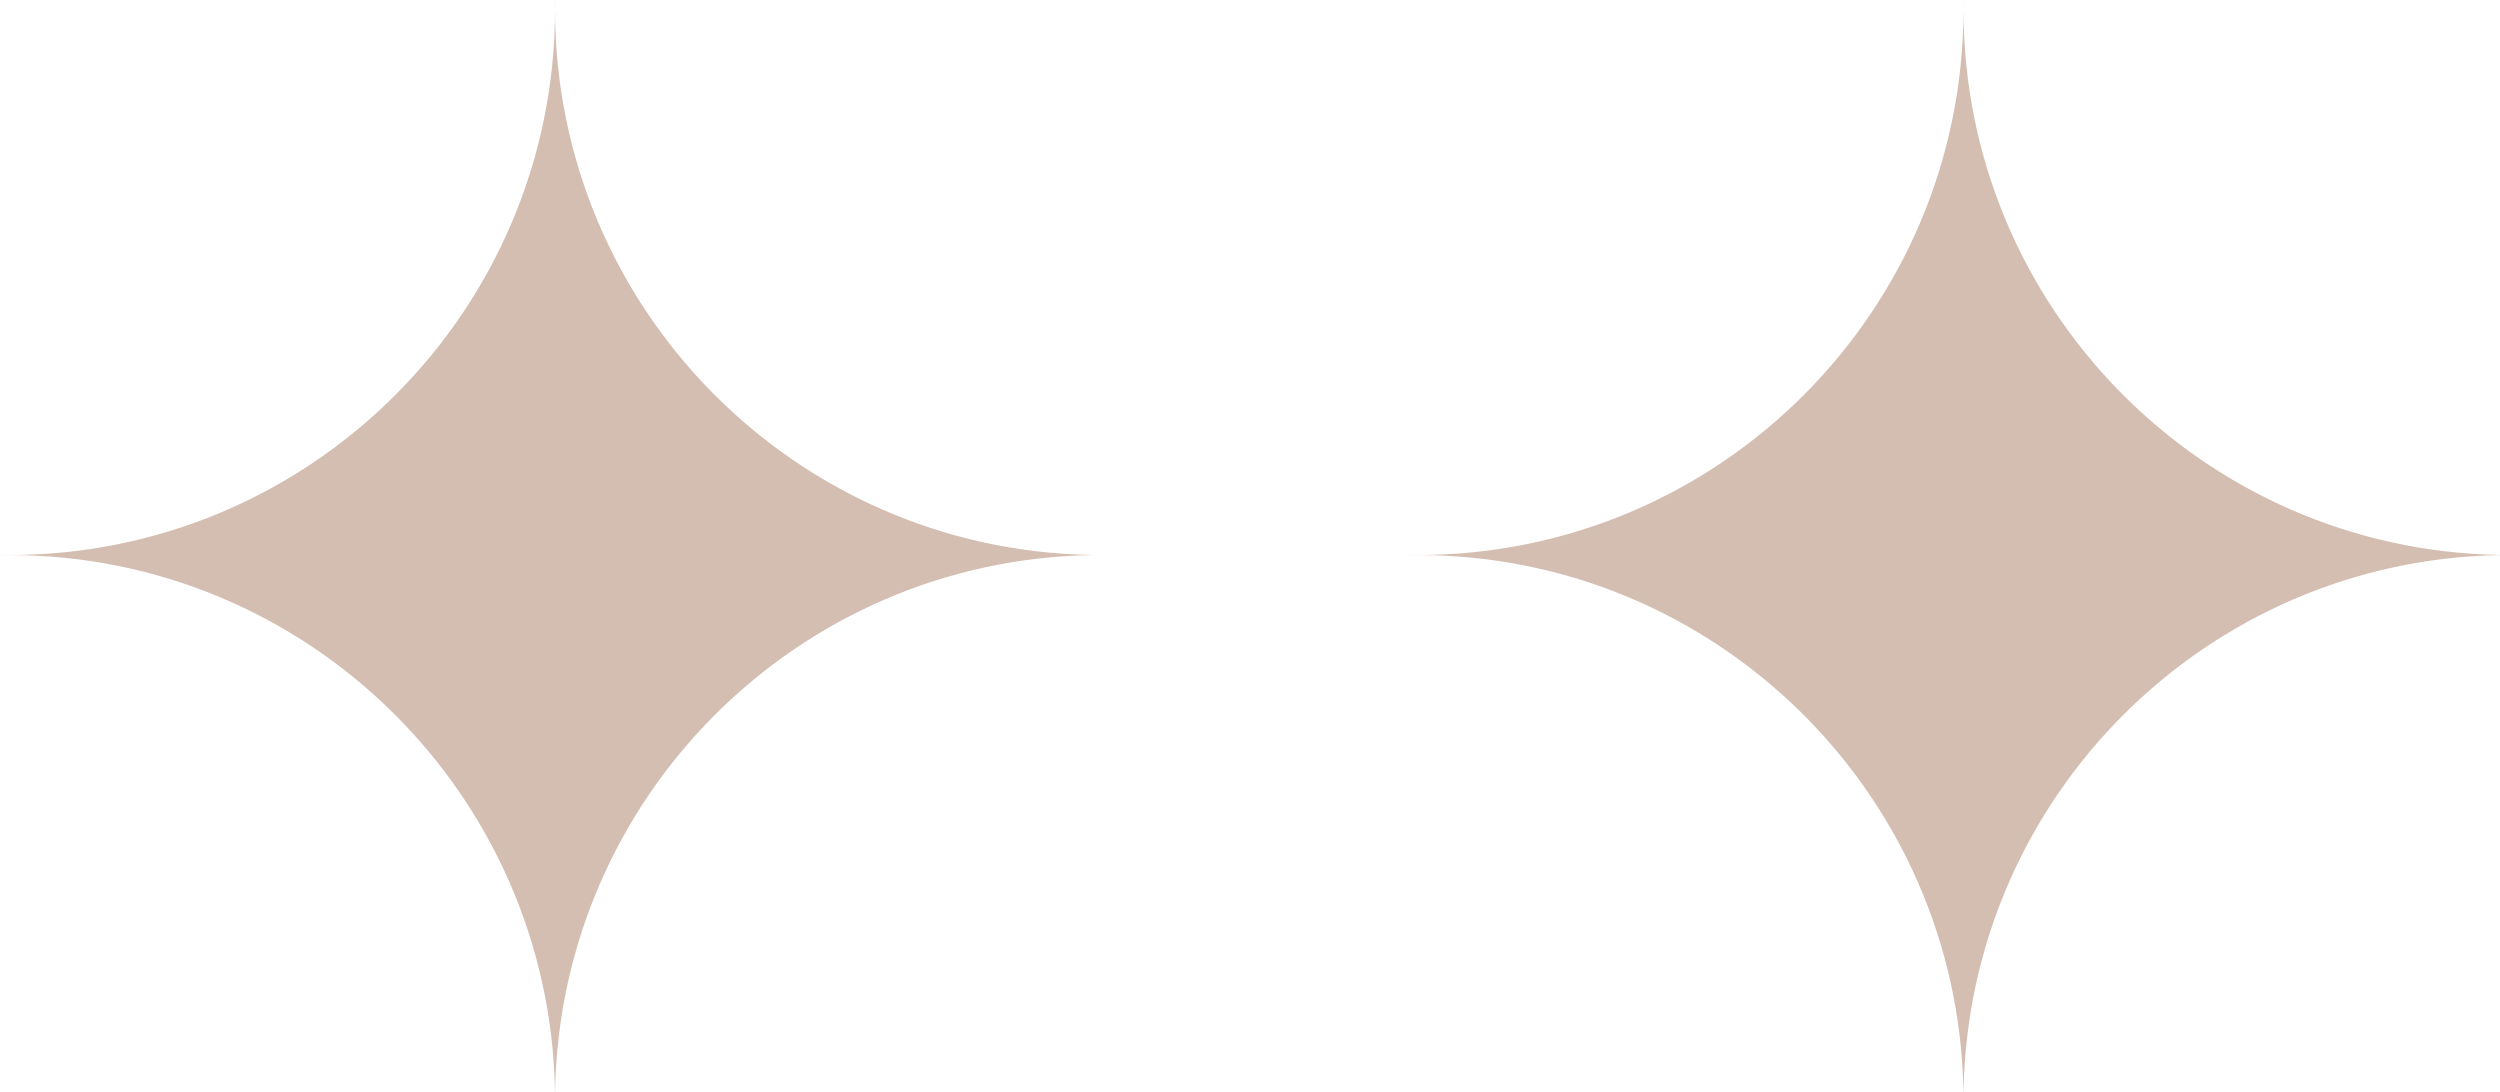
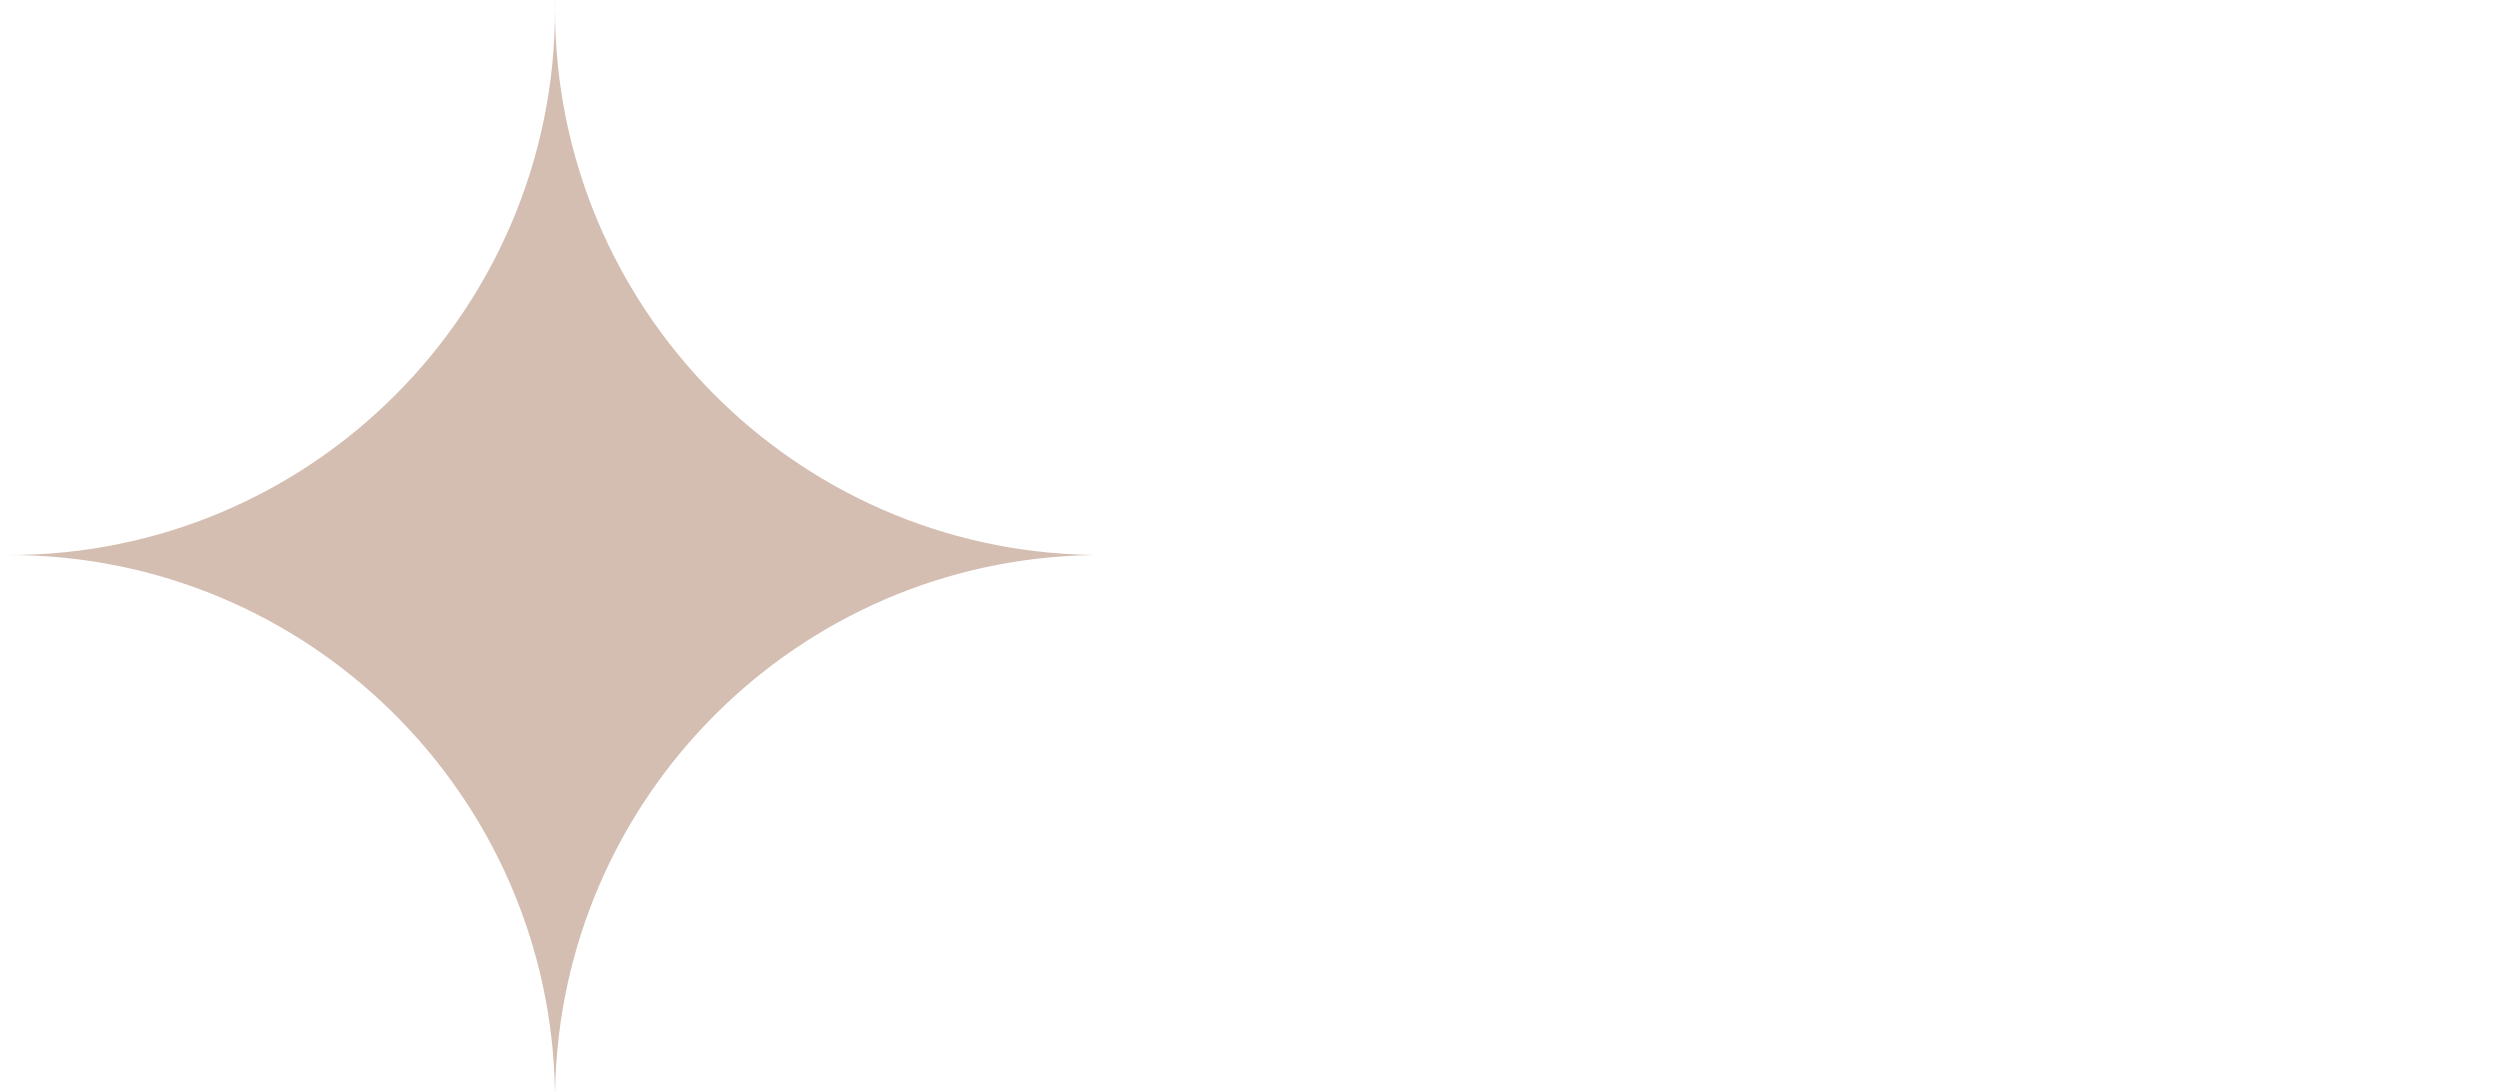
<svg xmlns="http://www.w3.org/2000/svg" width="71" height="31" viewBox="0 0 71 31" fill="none">
-   <path fill-rule="evenodd" clip-rule="evenodd" d="M15.765 0H15.761C15.762 0.087 15.763 0.175 15.763 0.263C15.763 8.823 8.823 15.763 0.263 15.763C0.175 15.763 0.087 15.762 0 15.761V15.765C0.087 15.763 0.175 15.763 0.263 15.763C8.735 15.763 15.62 22.561 15.761 31H15.765C15.904 22.648 22.648 15.904 31 15.765V15.761C22.561 15.62 15.763 8.735 15.763 0.263C15.763 0.175 15.763 0.087 15.765 0Z" fill="#D4BDB1" />
-   <path fill-rule="evenodd" clip-rule="evenodd" d="M55.765 0H55.761C55.762 0.087 55.763 0.175 55.763 0.263C55.763 8.823 48.823 15.763 40.263 15.763C40.175 15.763 40.087 15.762 40 15.761V15.765C40.087 15.763 40.175 15.763 40.263 15.763C48.735 15.763 55.62 22.561 55.761 31H55.765C55.904 22.648 62.648 15.904 71 15.765V15.761C62.561 15.62 55.763 8.735 55.763 0.263C55.763 0.175 55.763 0.087 55.765 0Z" fill="#D4BDB1" />
+   <path fill-rule="evenodd" clip-rule="evenodd" d="M15.765 0H15.761C15.762 0.087 15.763 0.175 15.763 0.263C15.763 8.823 8.823 15.763 0.263 15.763C0.175 15.763 0.087 15.762 0 15.761C0.087 15.763 0.175 15.763 0.263 15.763C8.735 15.763 15.62 22.561 15.761 31H15.765C15.904 22.648 22.648 15.904 31 15.765V15.761C22.561 15.62 15.763 8.735 15.763 0.263C15.763 0.175 15.763 0.087 15.765 0Z" fill="#D4BDB1" />
</svg>